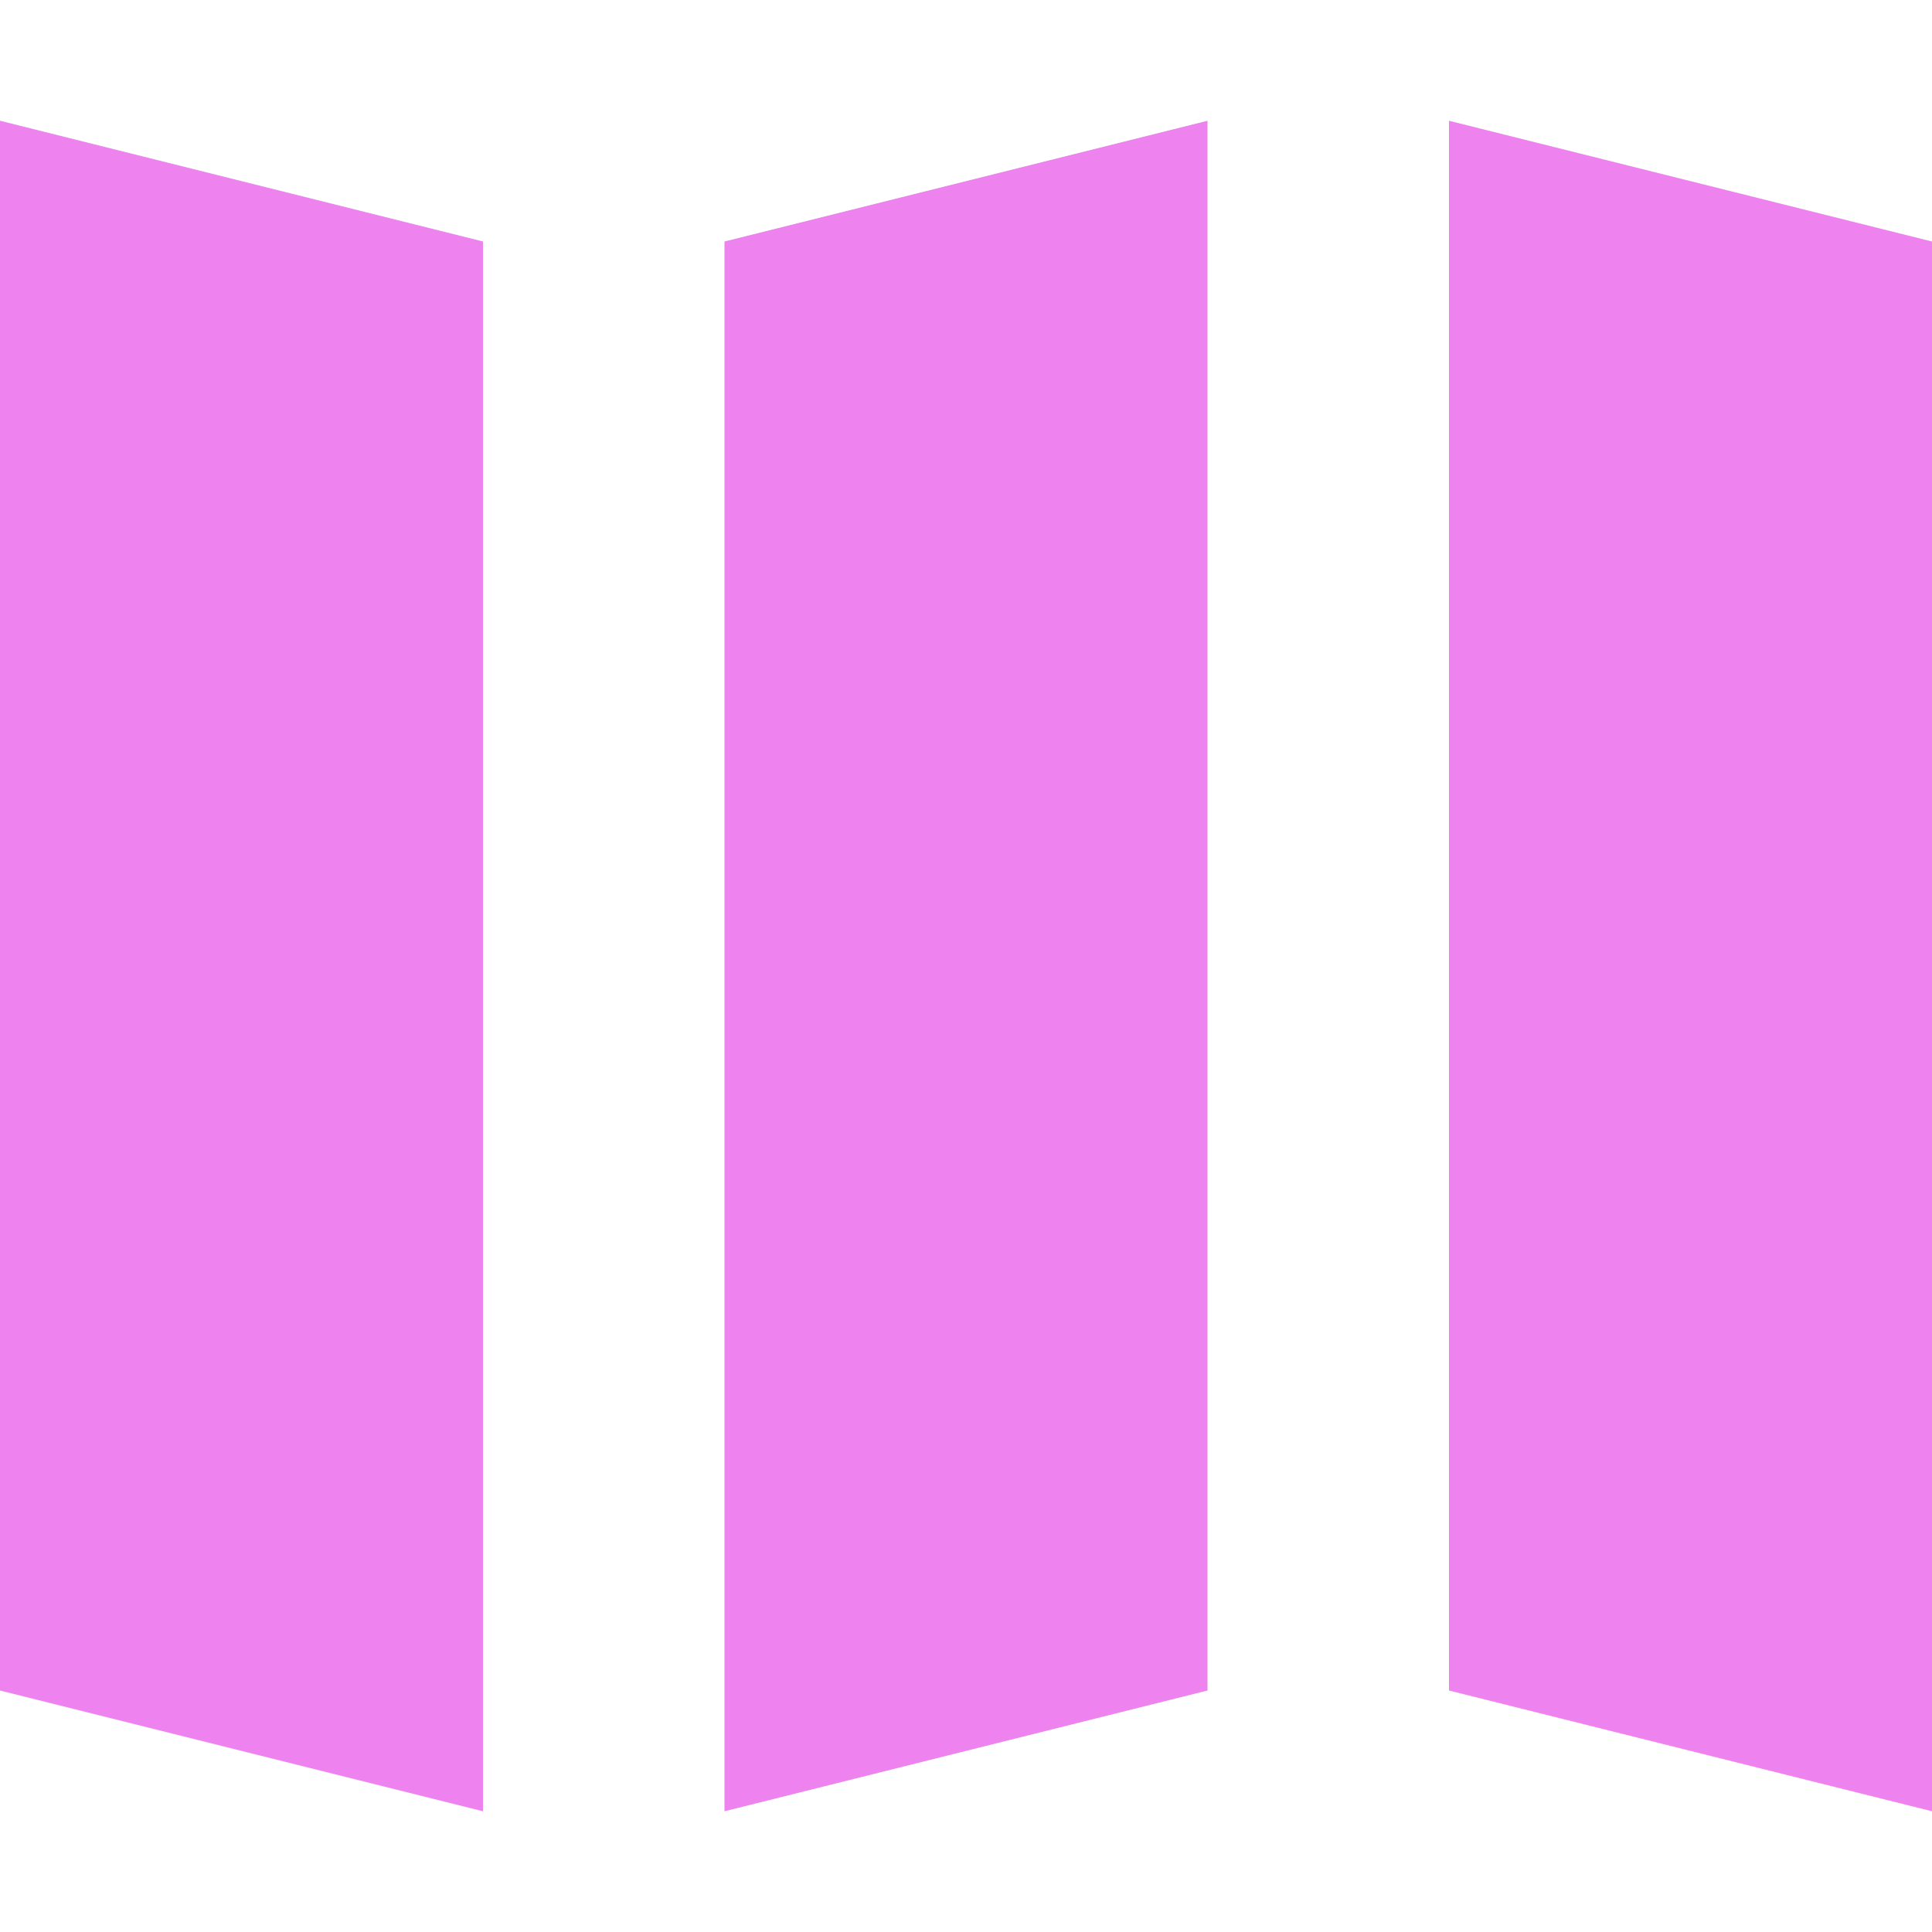
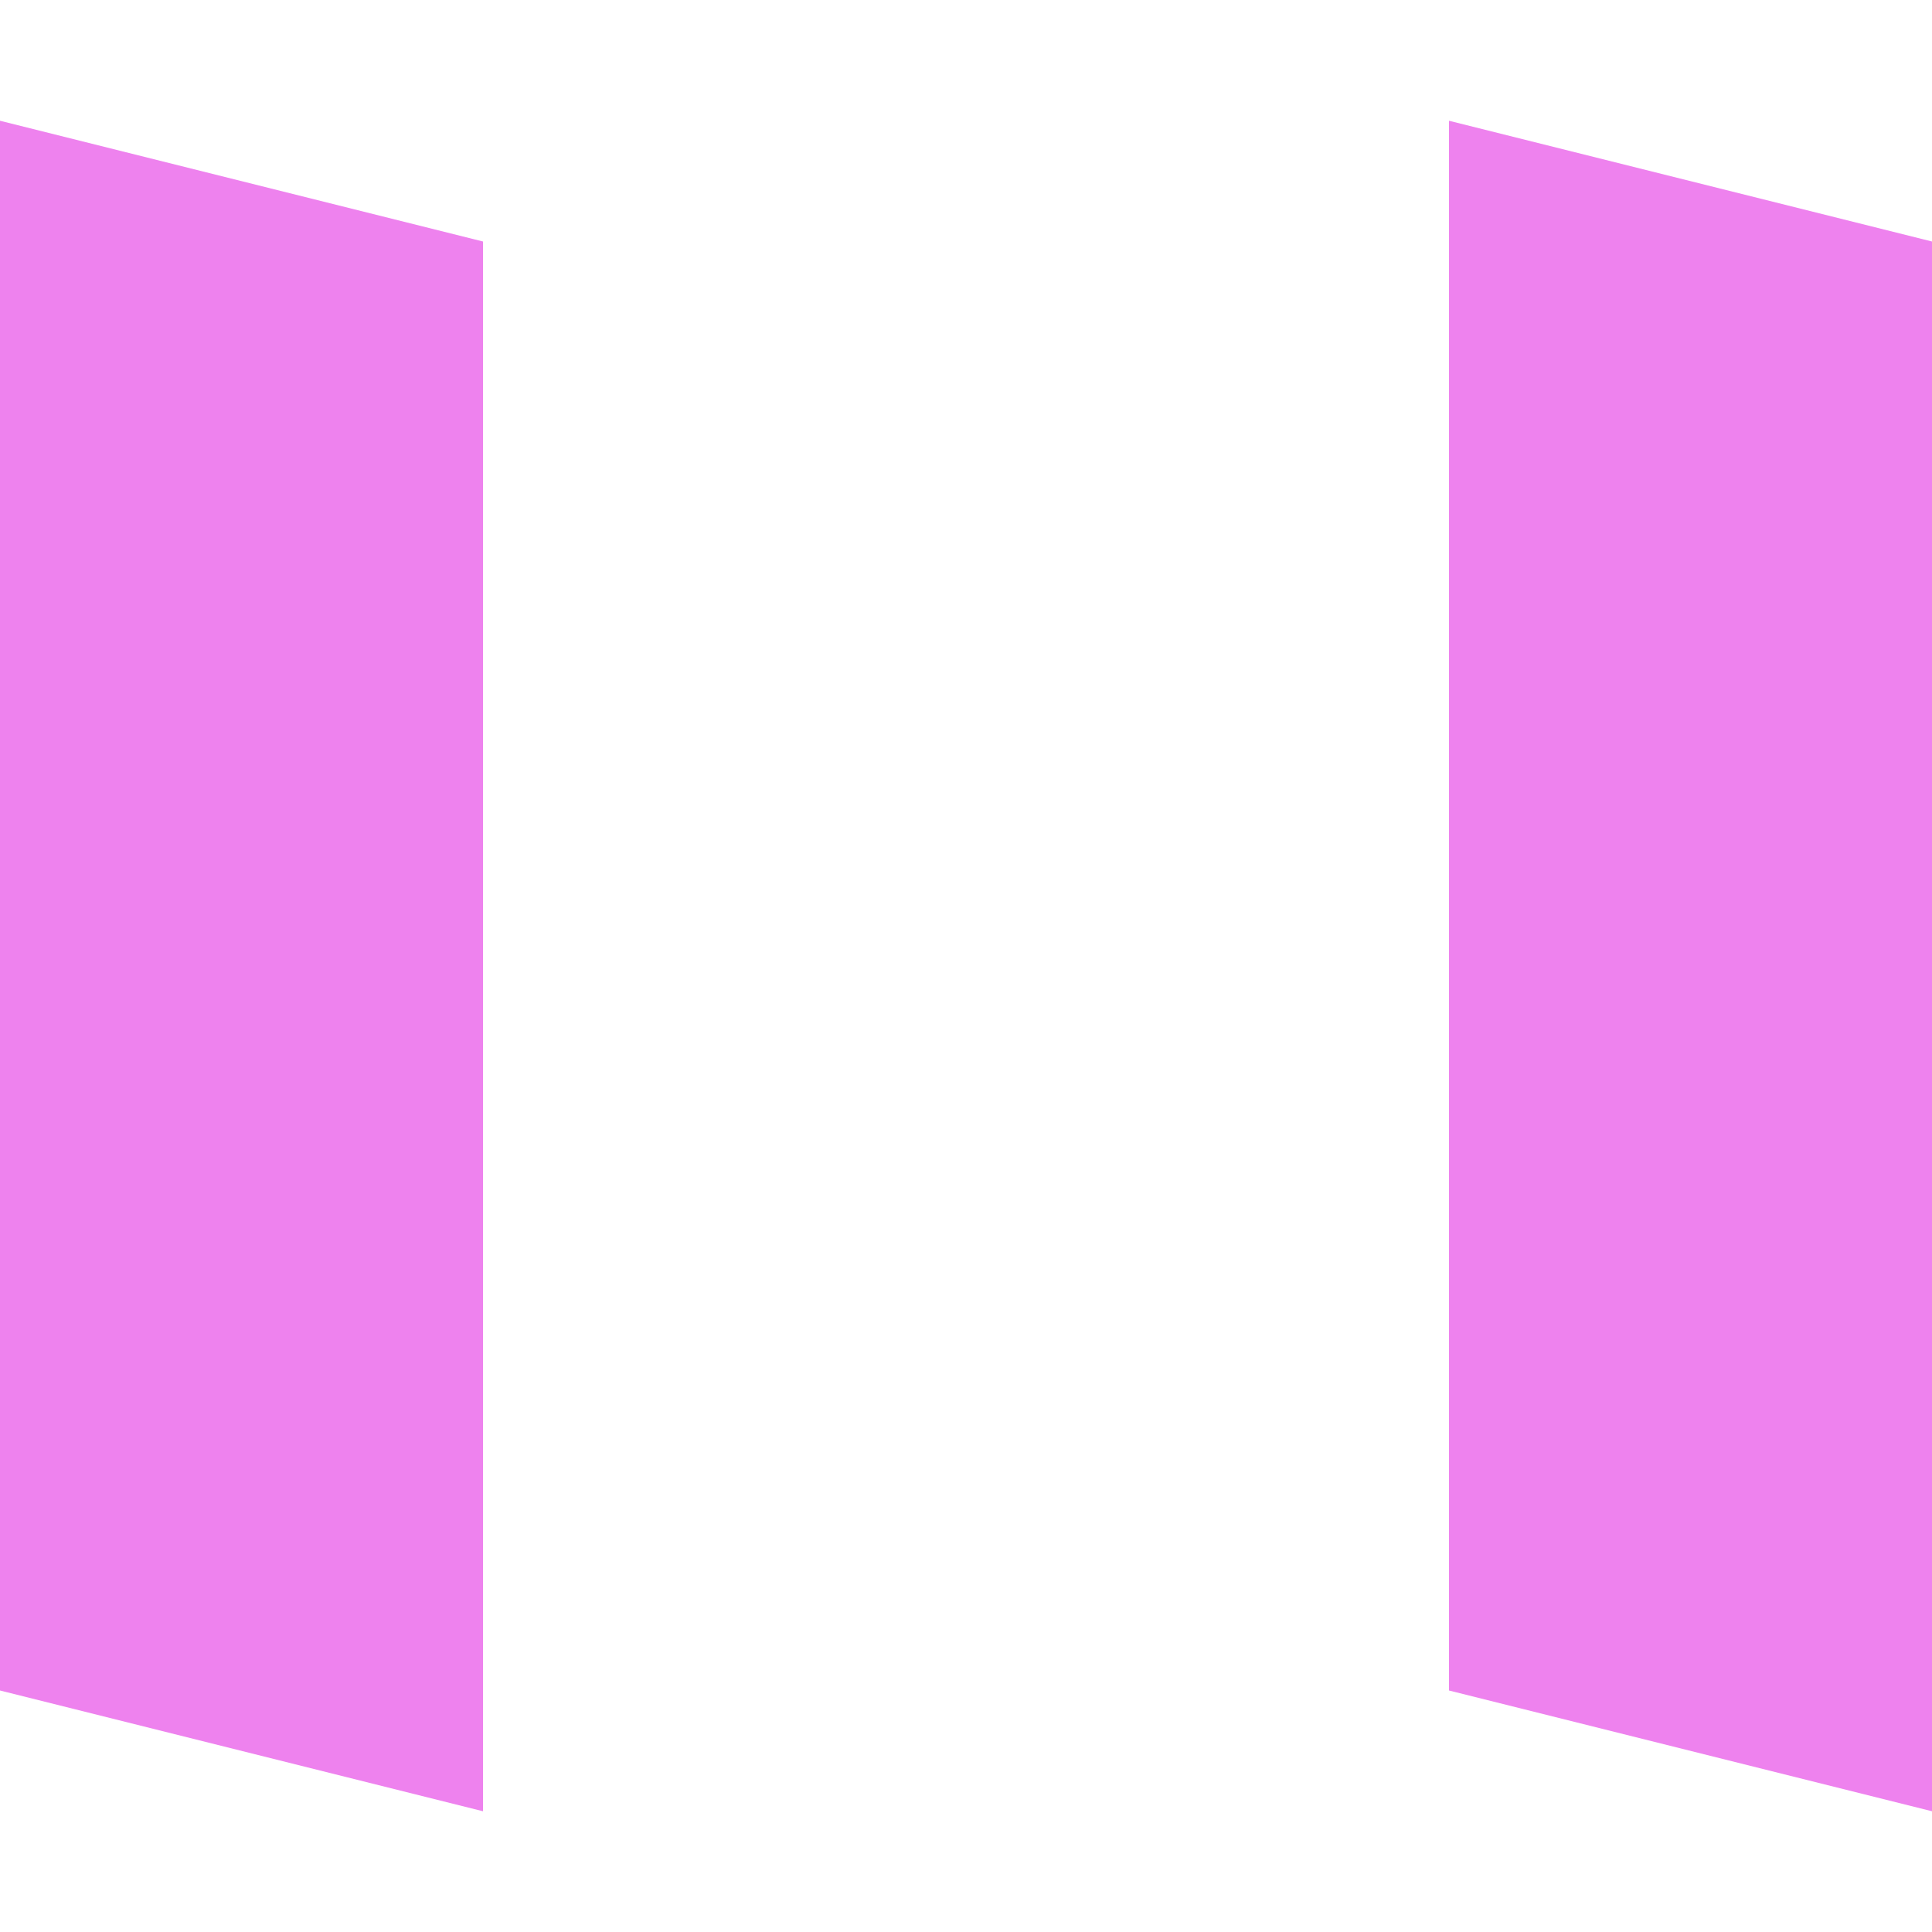
<svg xmlns="http://www.w3.org/2000/svg" width="800px" height="800px" viewBox="0 0 16 16" fill="none">
  <g id="SVGRepo_bgCarrier" stroke-width="0" />
  <g id="SVGRepo_tracerCarrier" stroke-linecap="round" stroke-linejoin="round" />
  <g id="SVGRepo_iconCarrier">
    <path d="M4 2L0 1V14L4 15V2Z" fill="#EE82EE" />
-     <path d="M16 2L12 1V14L16 15V2Z" fill="#EE82EE" />
-     <path d="M10 1L6 2V15L10 14V1Z" fill="#EE82EE" />
+     <path d="M16 2L12 1V14L16 15Z" fill="#EE82EE" />
  </g>
</svg>